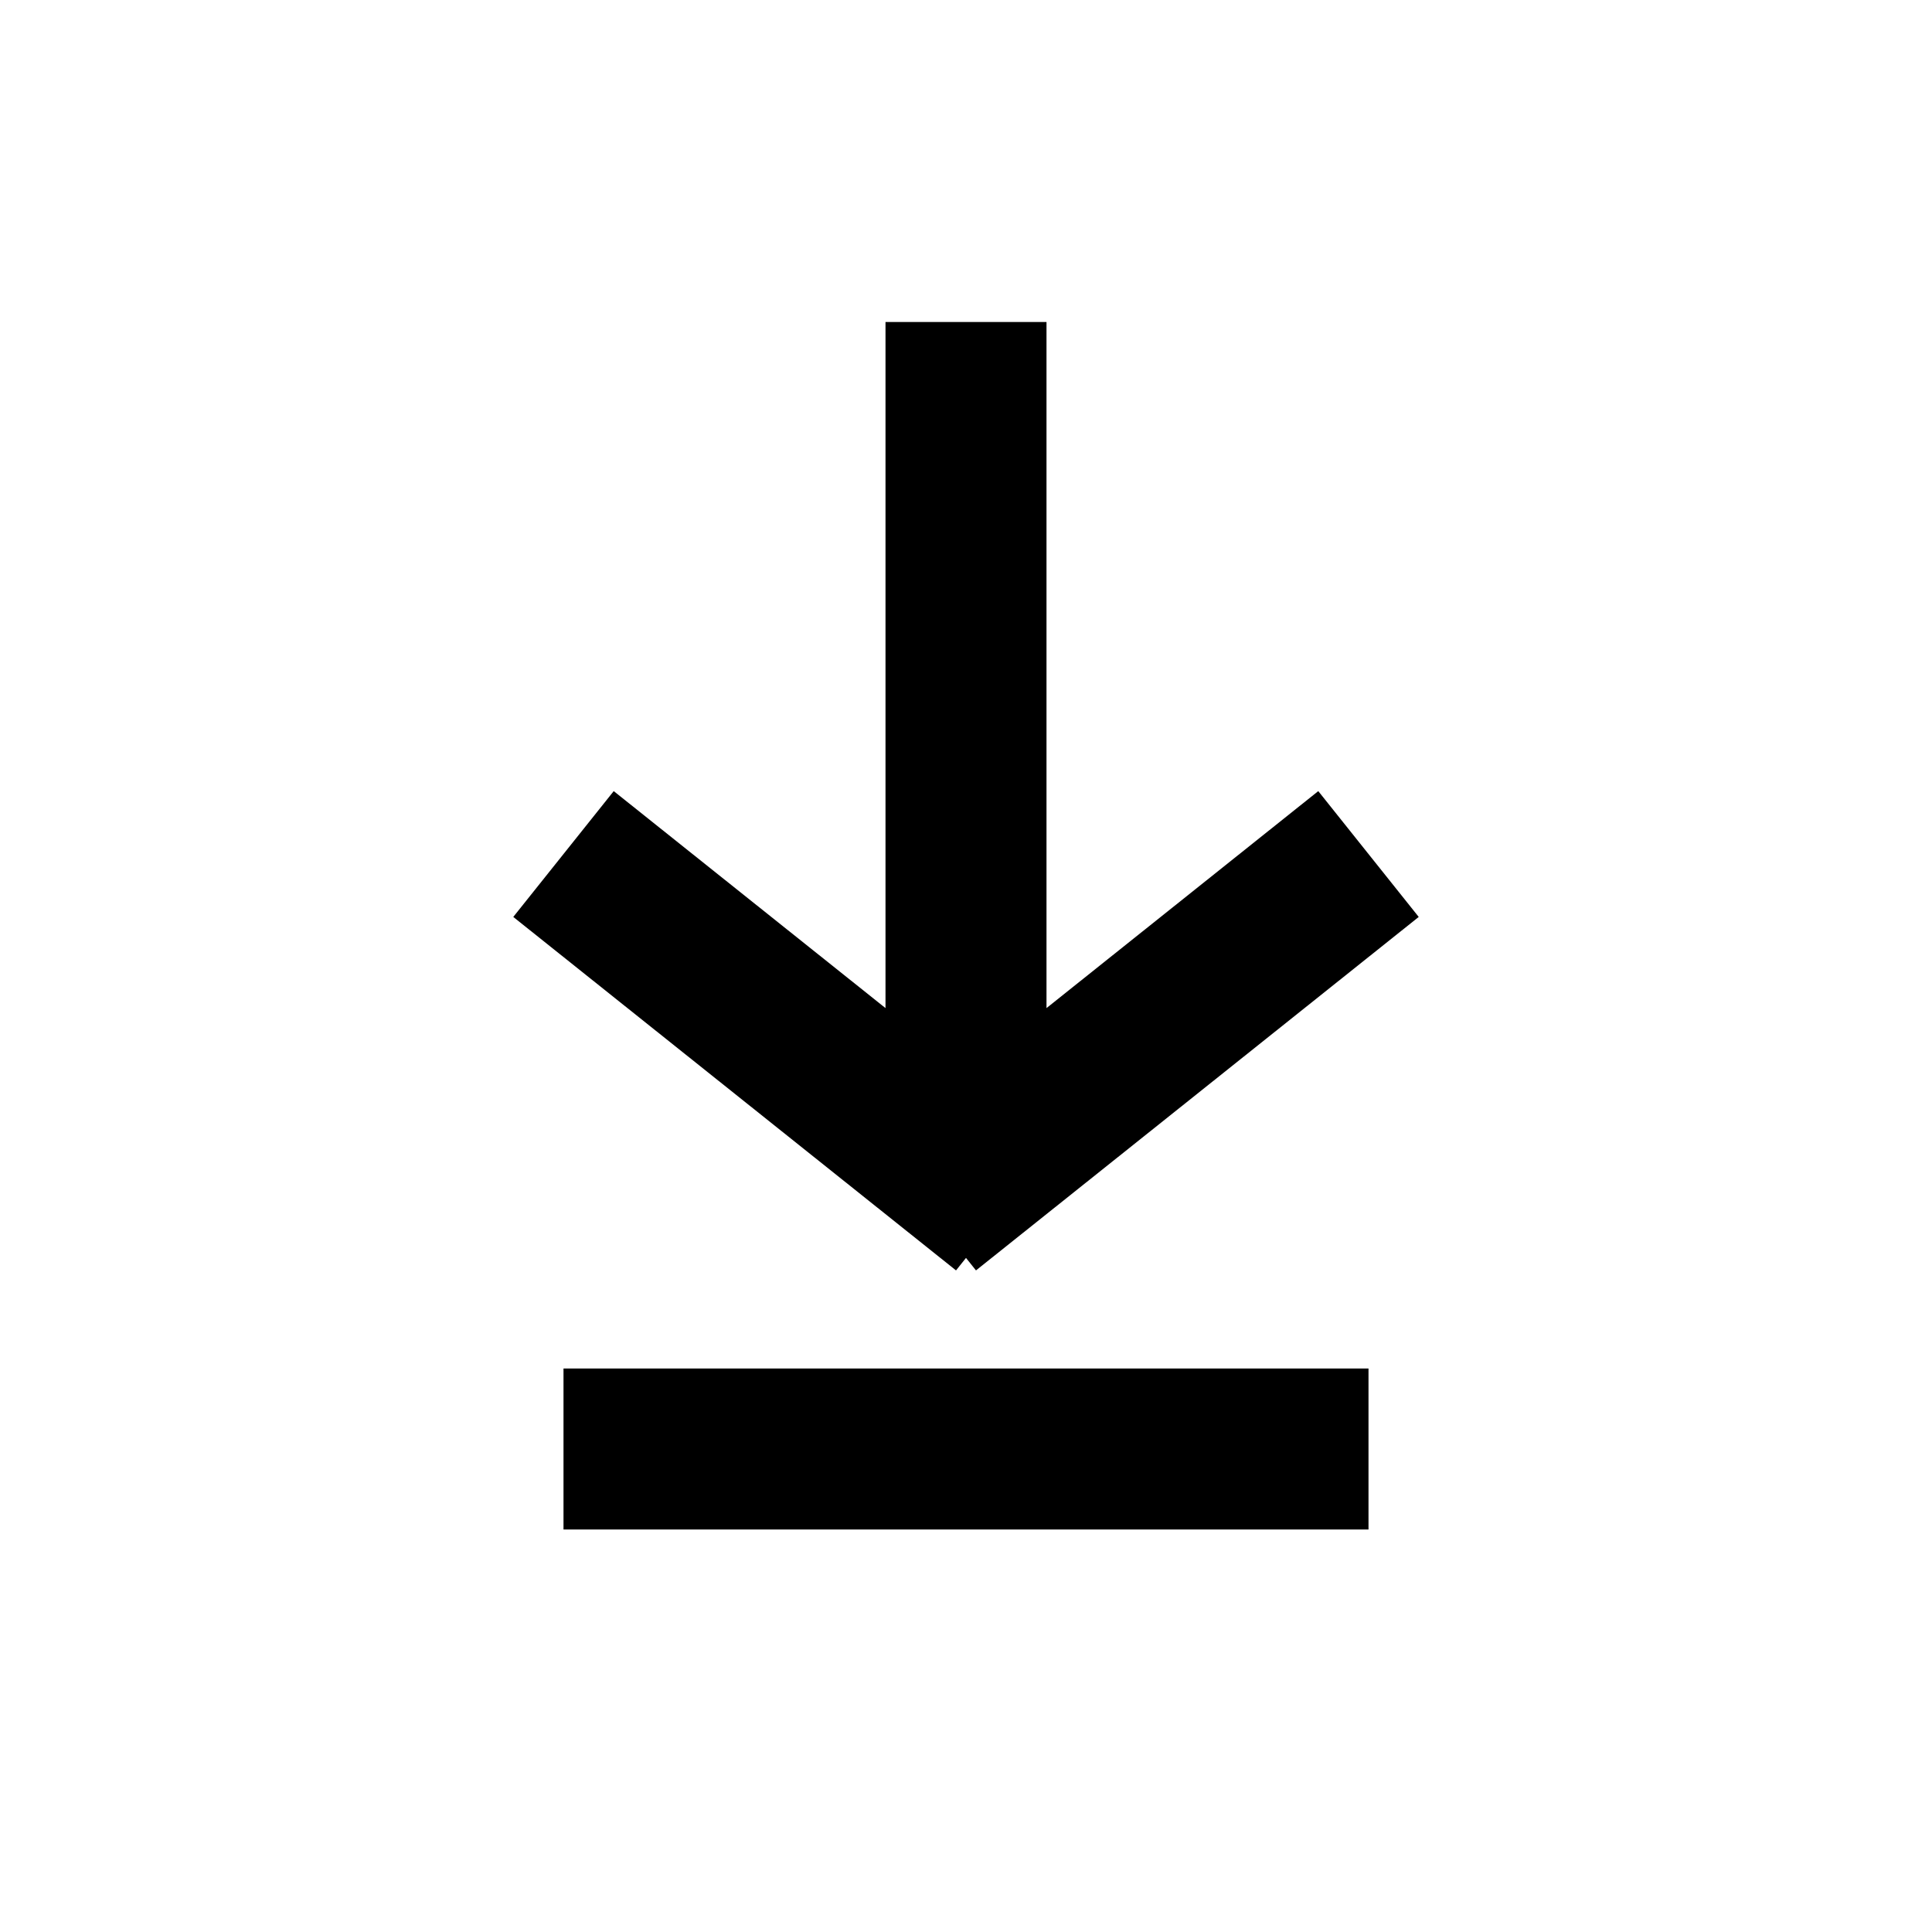
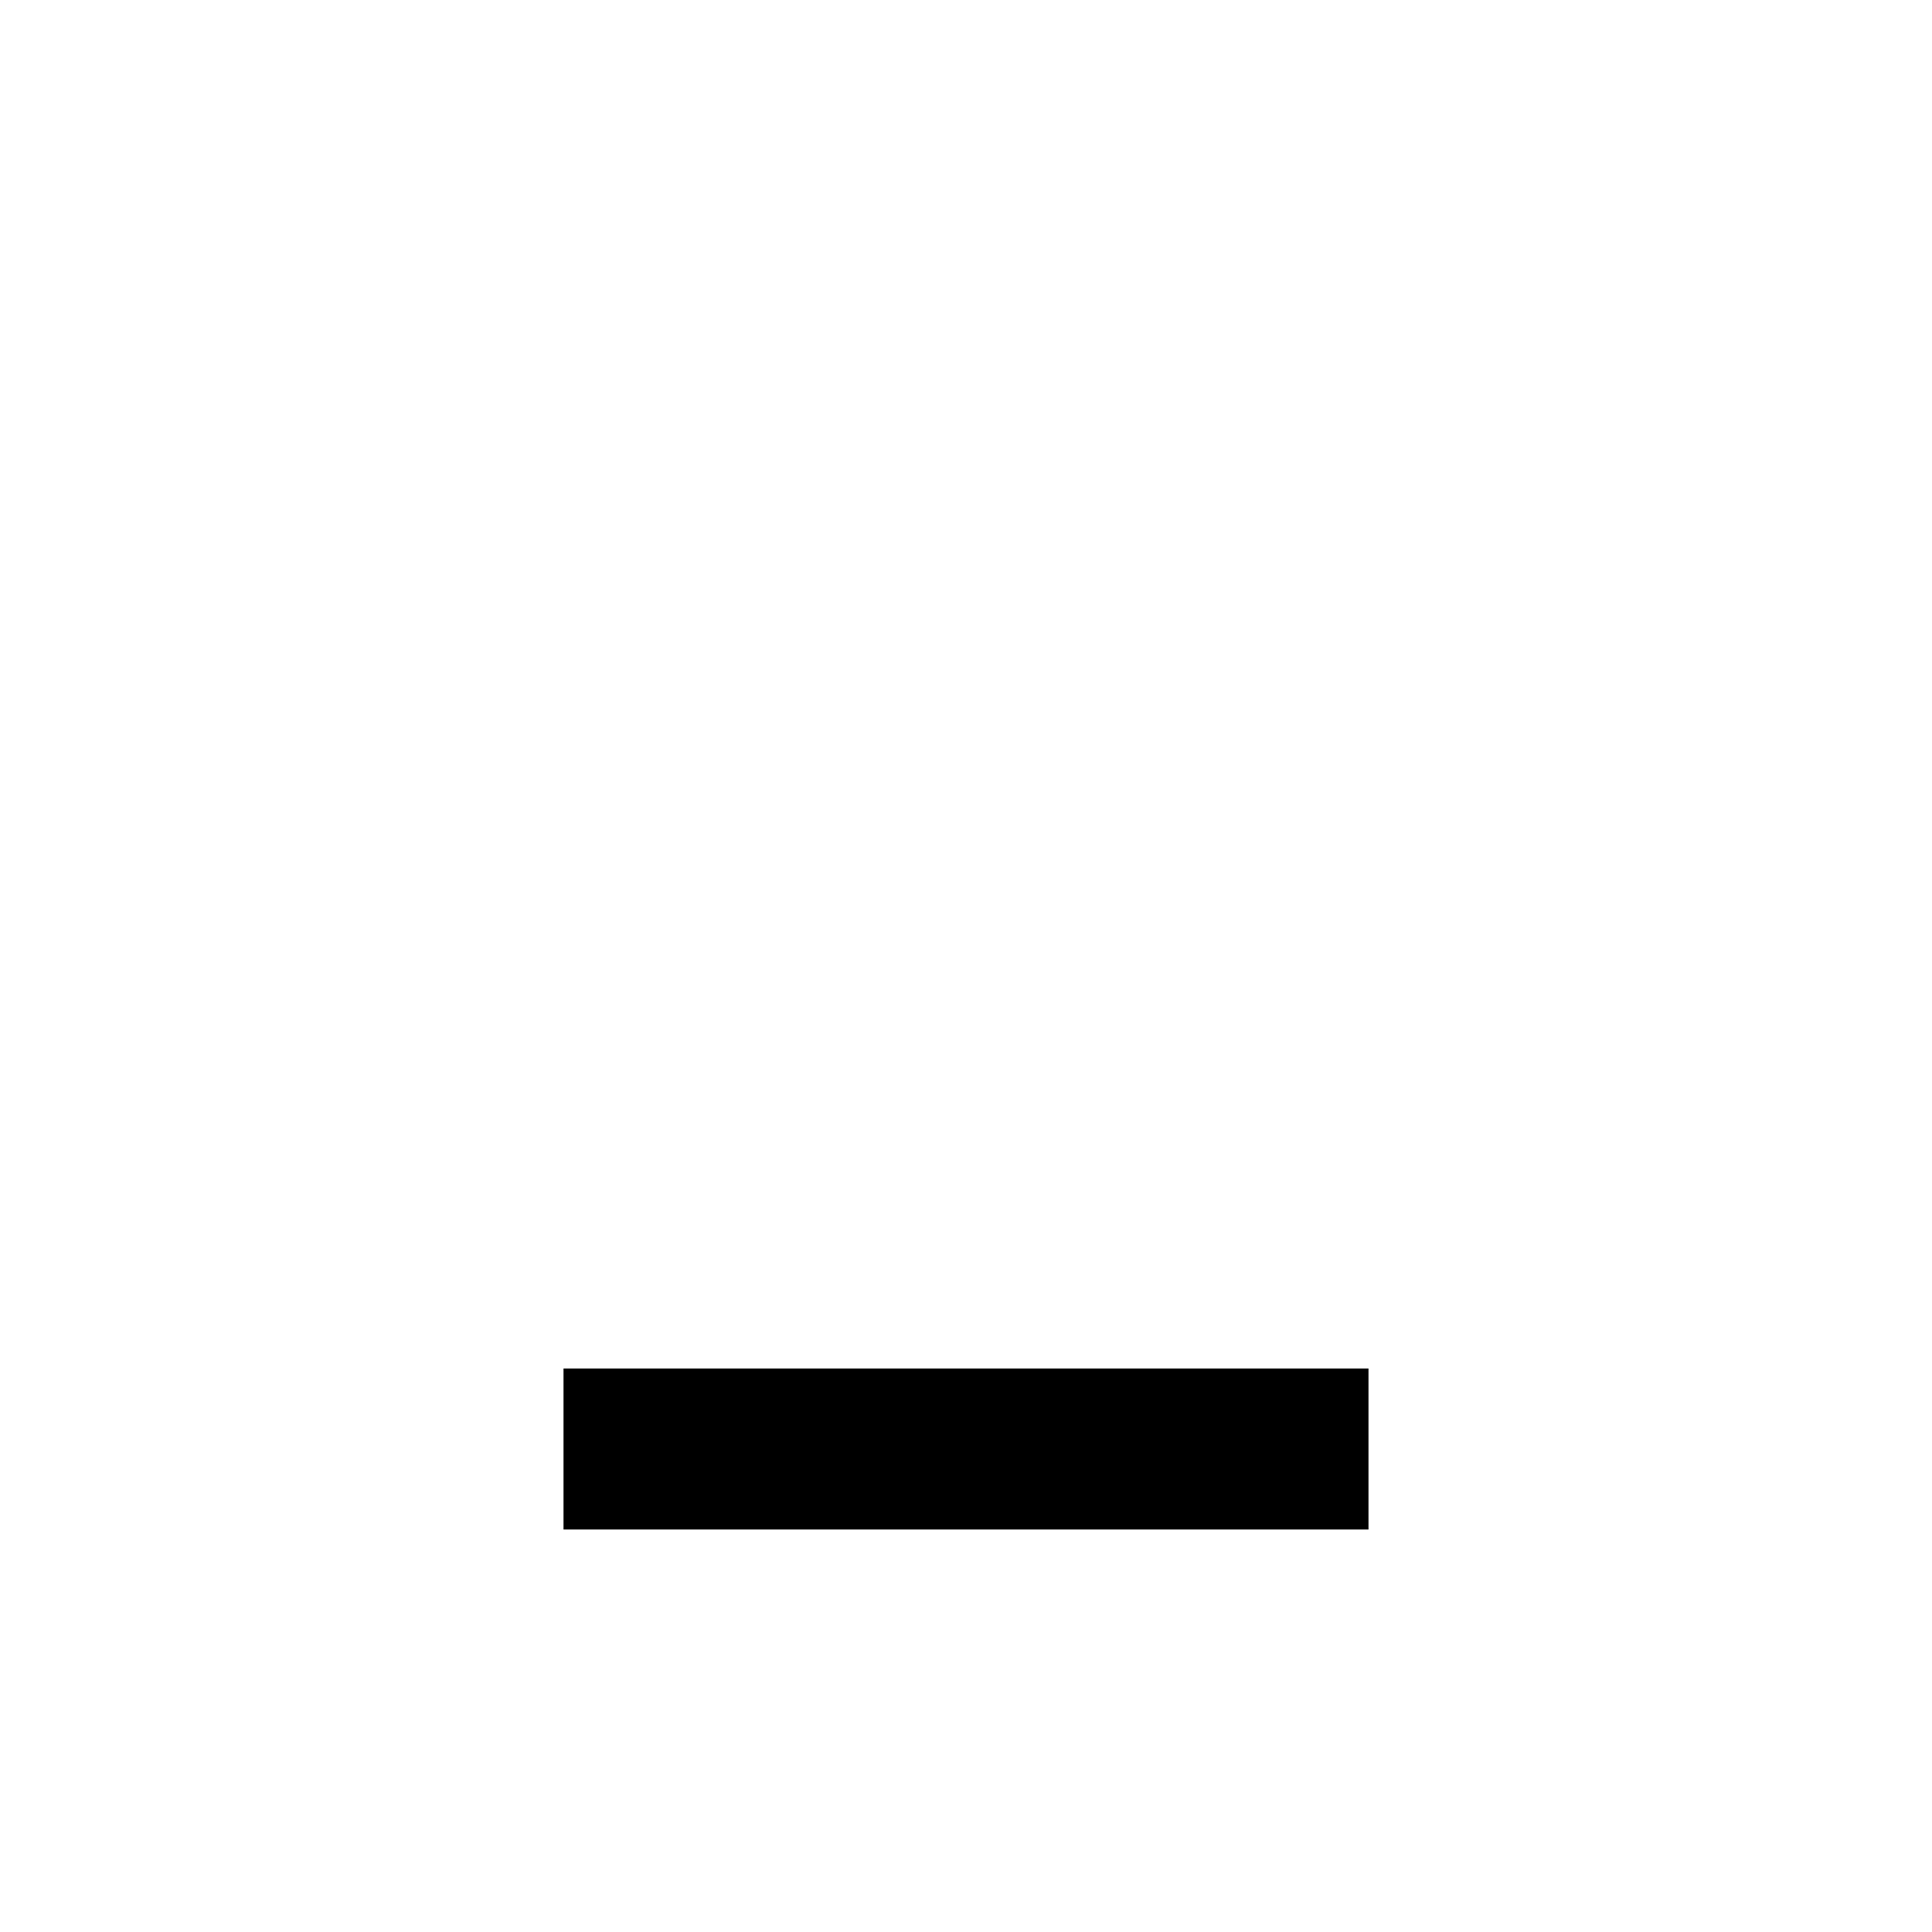
<svg xmlns="http://www.w3.org/2000/svg" width="24" height="24" viewBox="0 0 24 24" fill="none">
-   <path d="M12 4L12 15M11.5 15L17 10.609M12.5 15L7 10.609" stroke="black" stroke-width="2" />
  <line x1="7" y1="18" x2="17" y2="18" stroke="black" stroke-width="2" />
</svg>